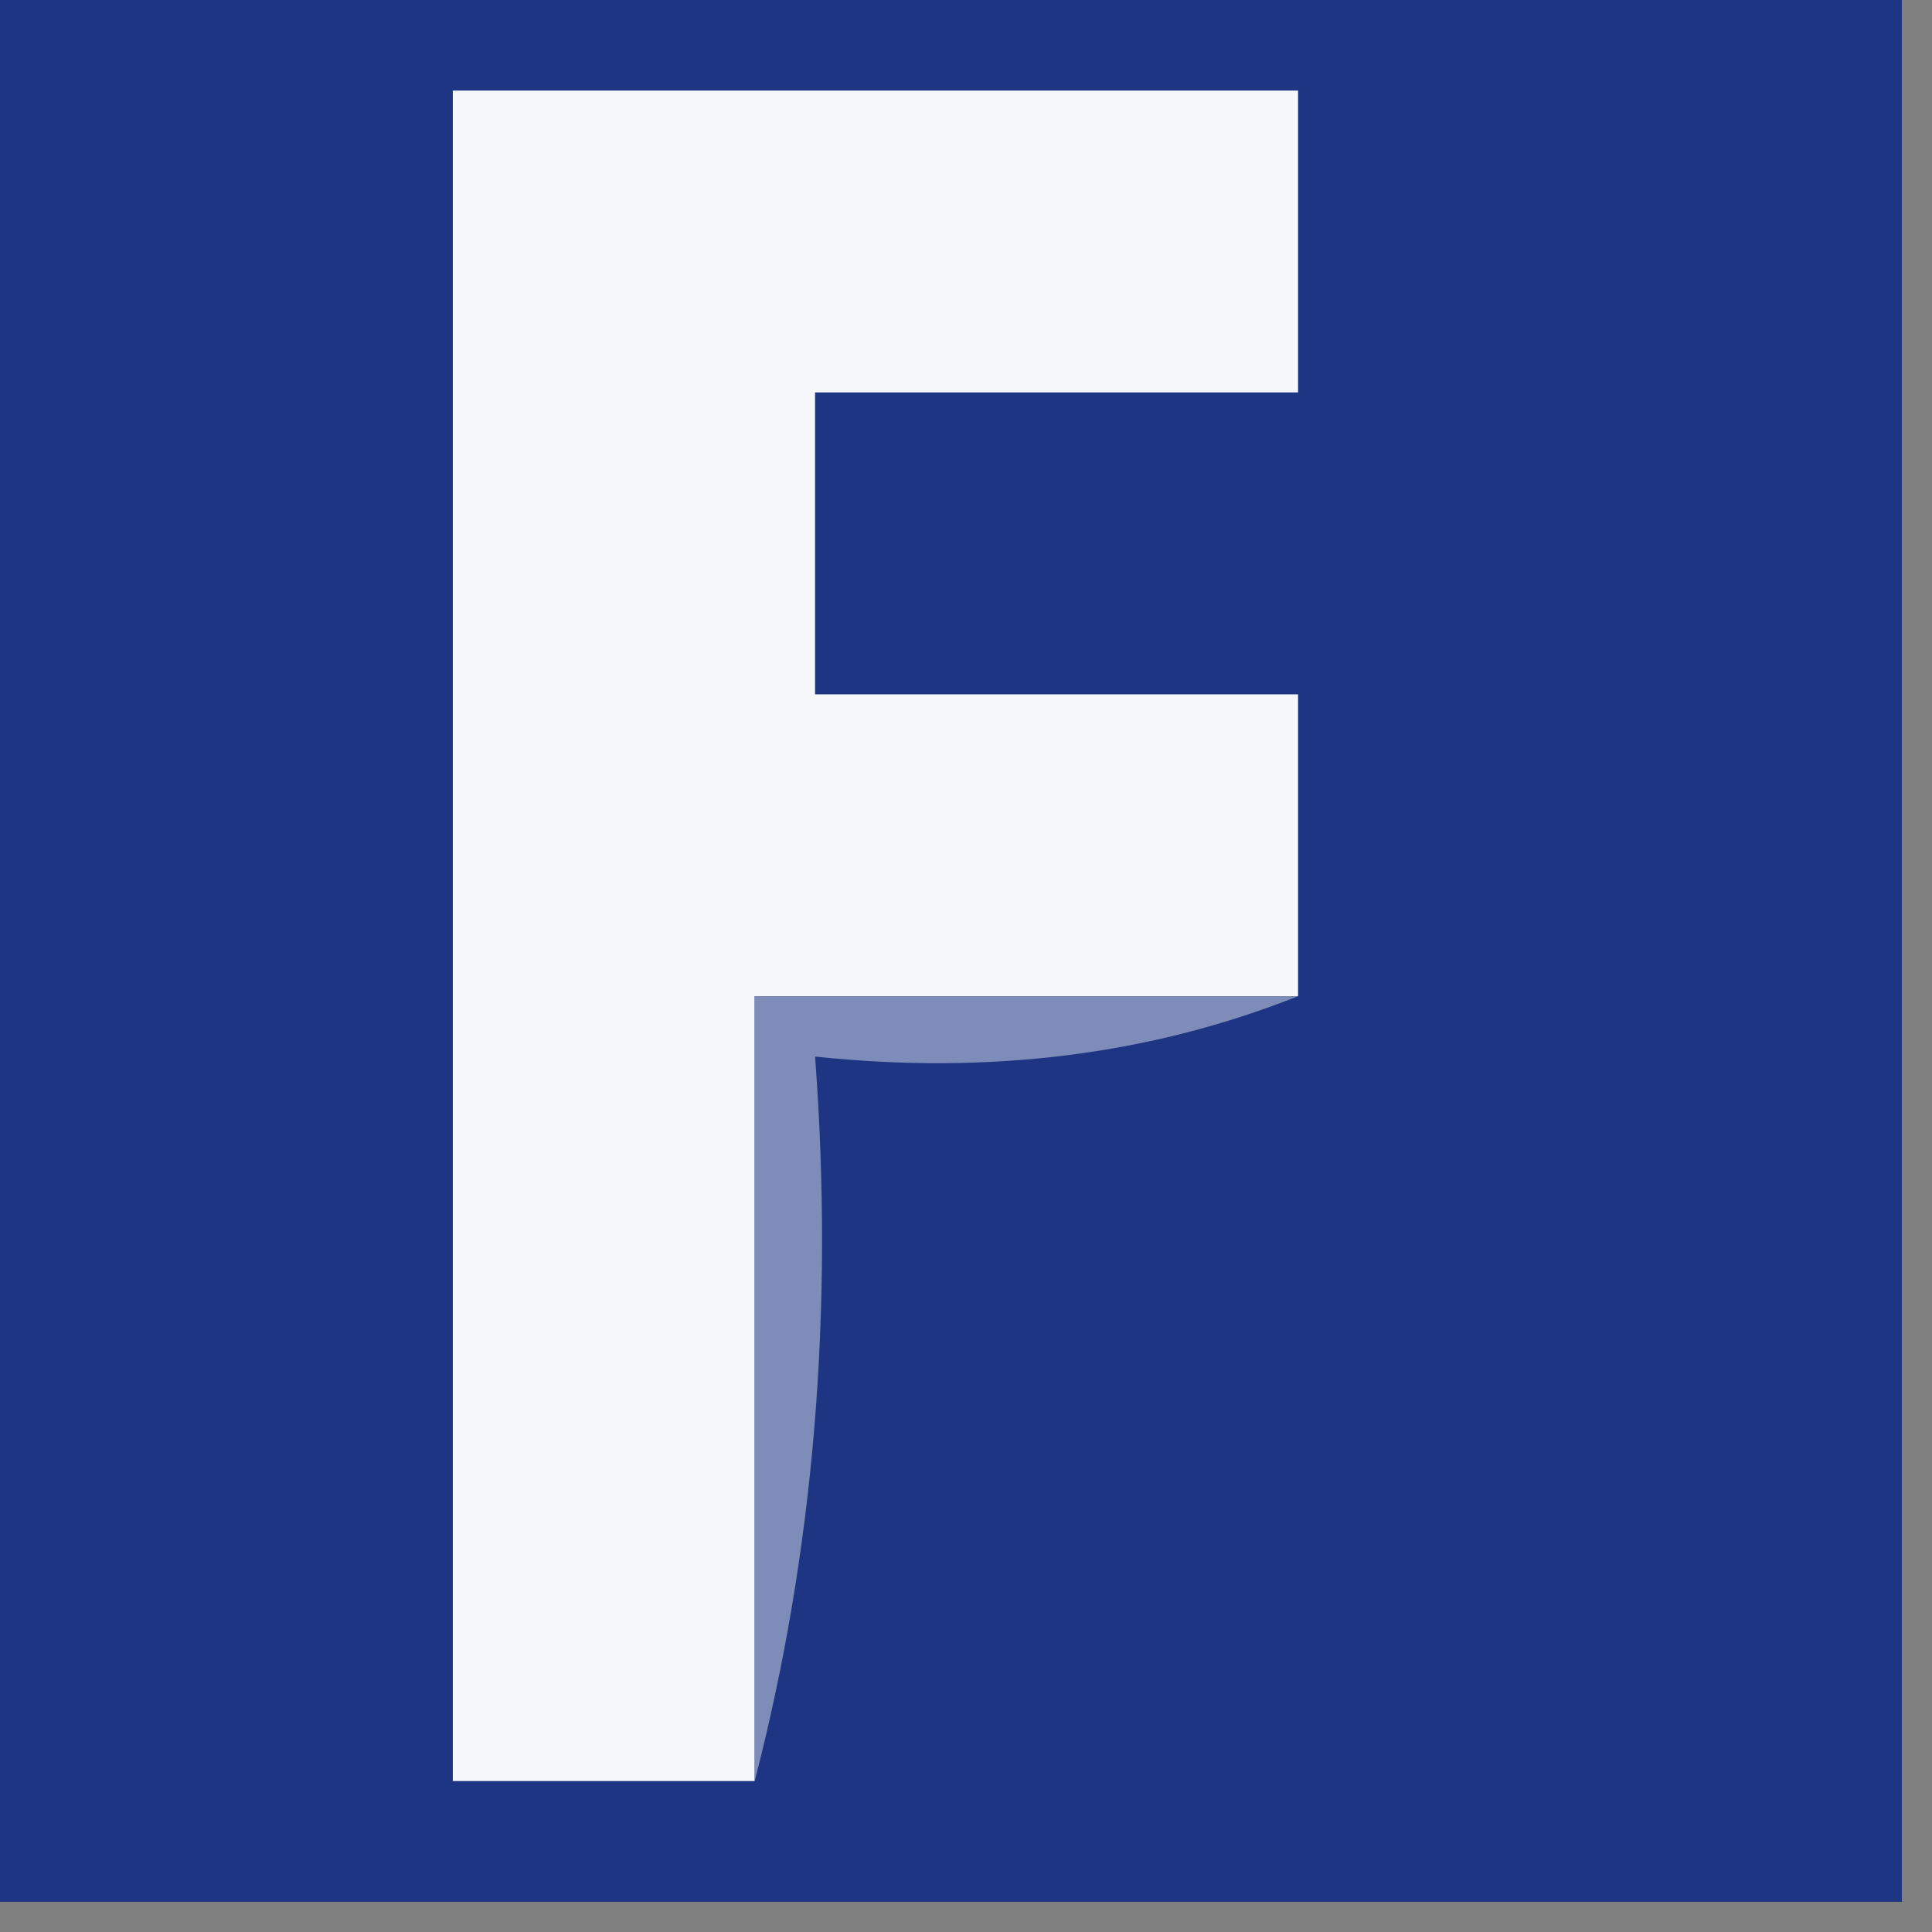
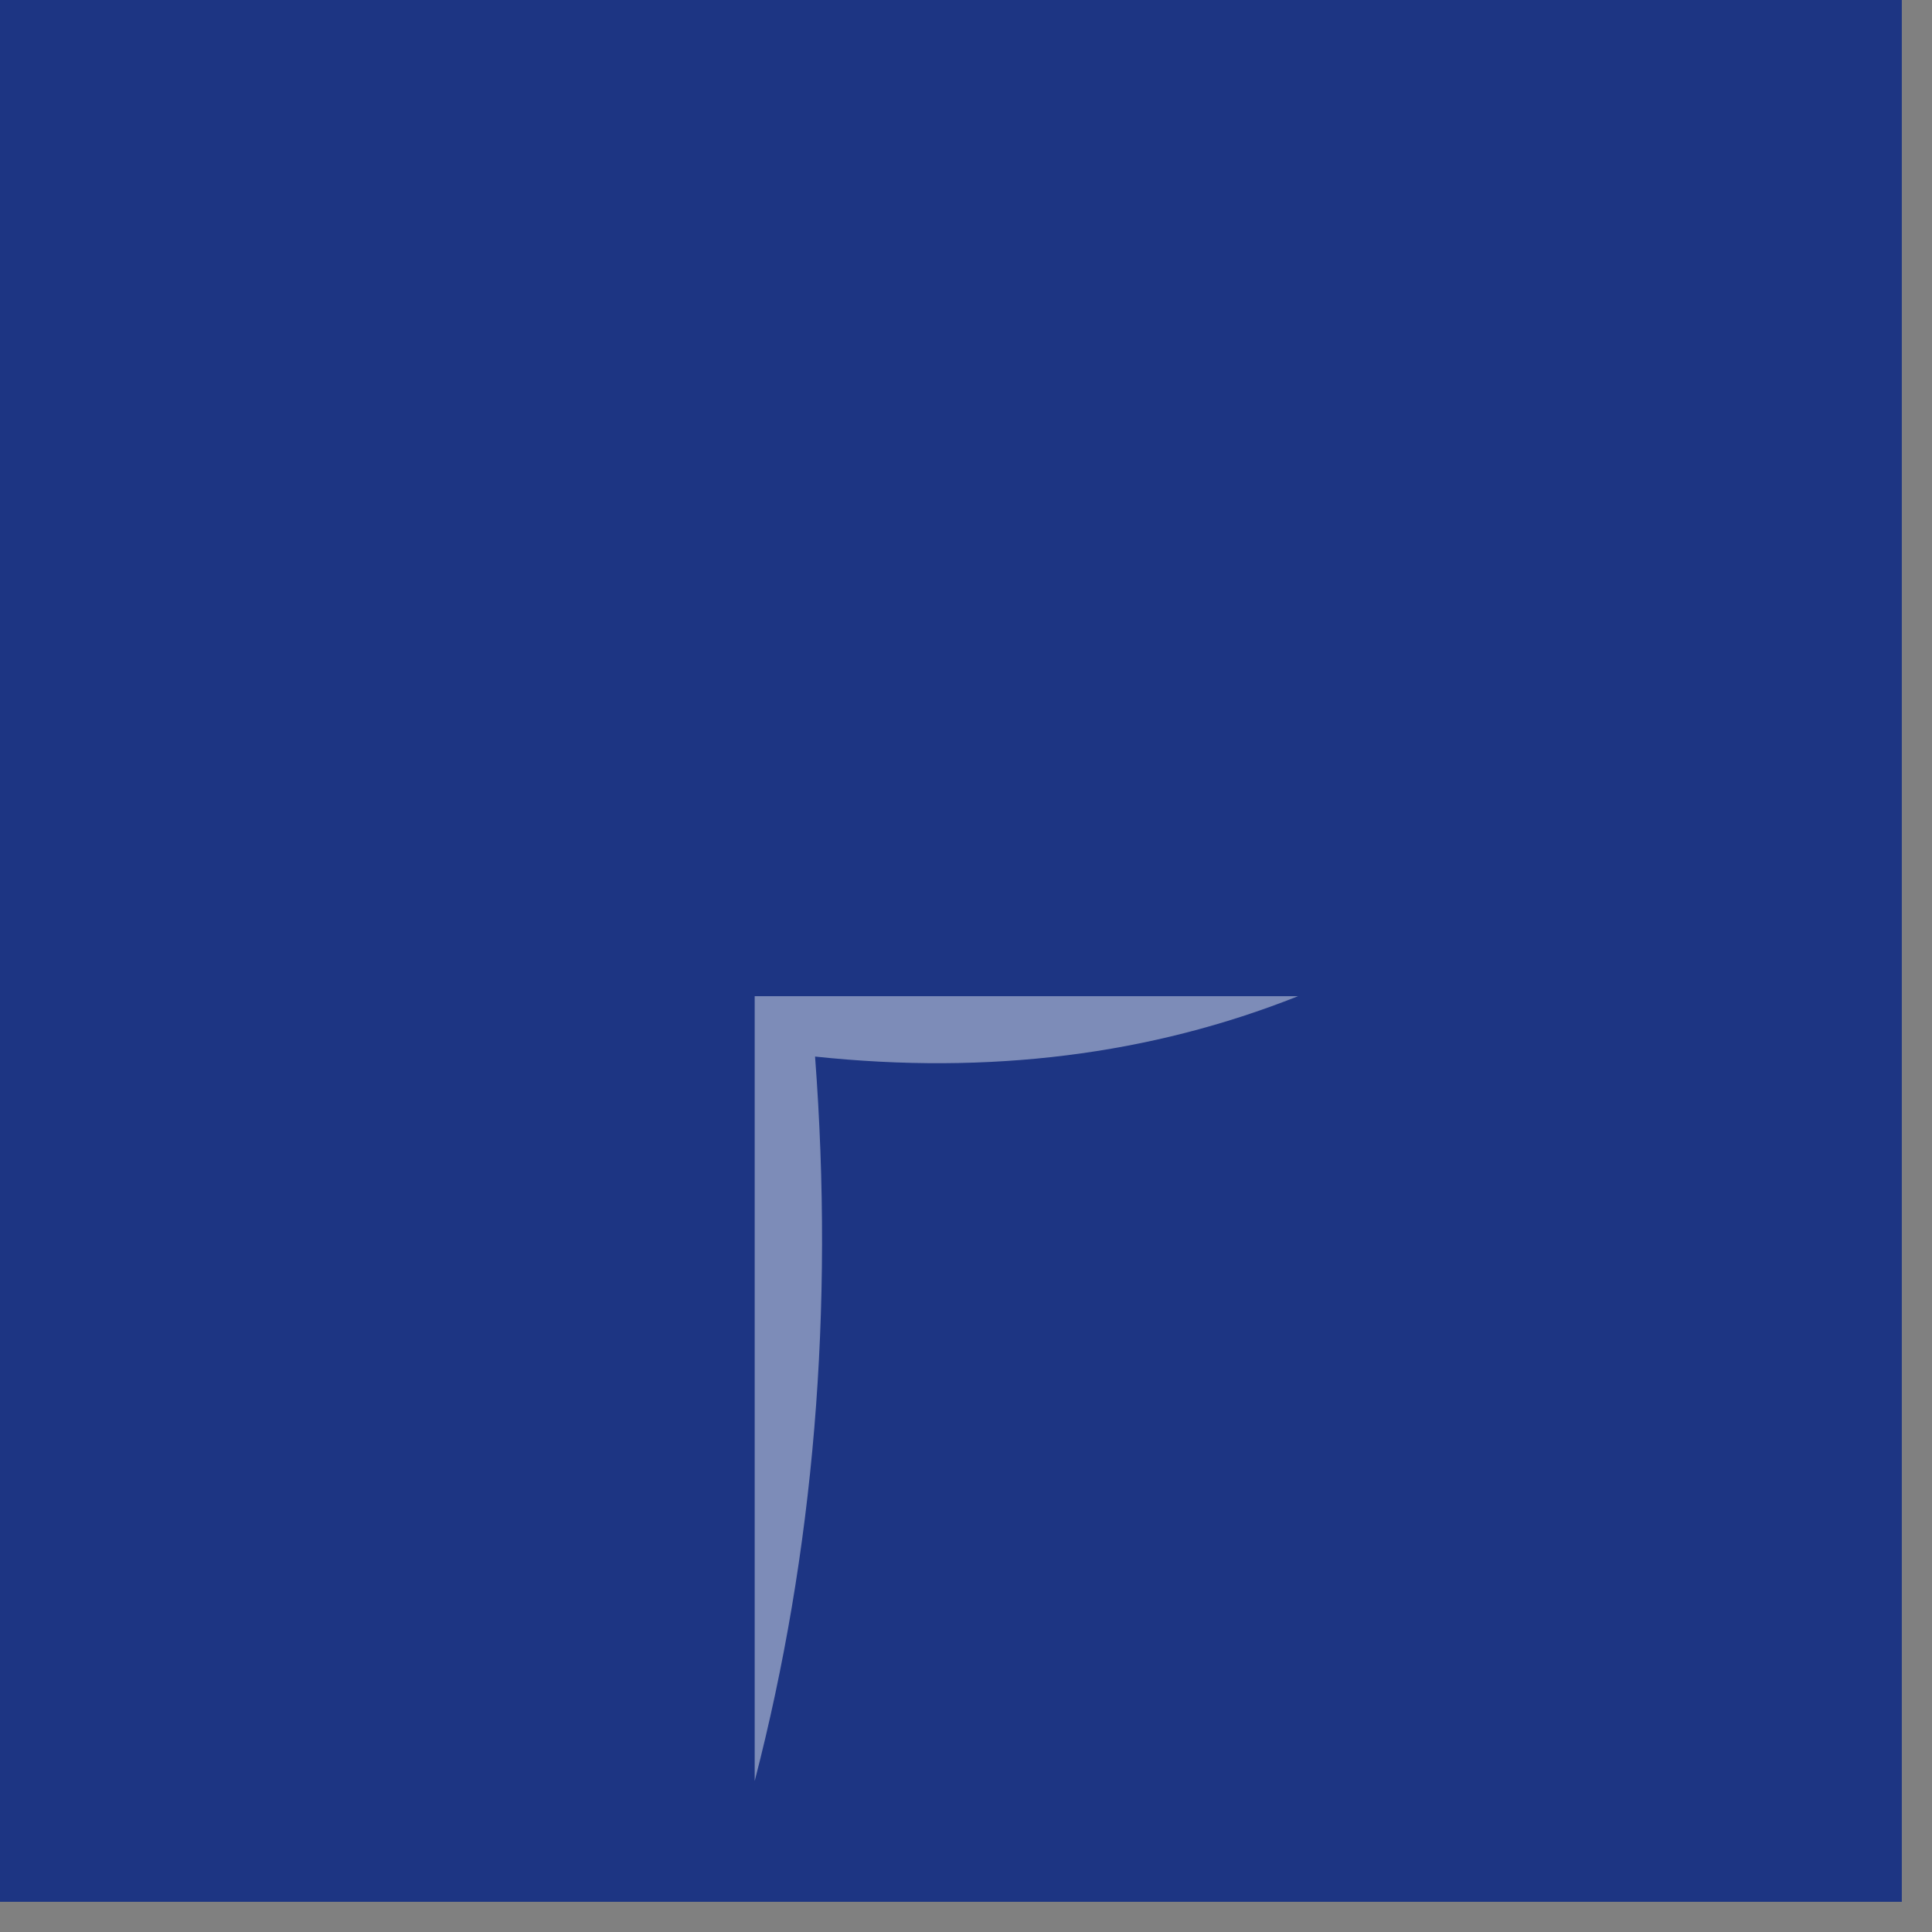
<svg xmlns="http://www.w3.org/2000/svg" version="1.1" width="32px" height="32px" style="shape-rendering:geometricPrecision; text-rendering:geometricPrecision; image-rendering:optimizeQuality; fill-rule:evenodd; clip-rule:evenodd">
  <rect width="100%" height="100%" fill="#808080" stroke="none" />
  <g>
    <path style="opacity:0.999" fill="#1d3583" d="M -0.5,-0.5 C 10.167,-0.5 20.833,-0.5 31.5,-0.5C 31.5,10.167 31.5,20.833 31.5,31.5C 20.833,31.5 10.167,31.5 -0.5,31.5C -0.5,20.833 -0.5,10.167 -0.5,-0.5 Z" />
  </g>
  <g>
-     <path style="opacity:1" fill="#f6f7fa" d="M 21.5,16.5 C 18.5,16.5 15.5,16.5 12.5,16.5C 12.5,20.833 12.5,25.167 12.5,29.5C 10.833,29.5 9.167,29.5 7.5,29.5C 7.5,20.167 7.5,10.833 7.5,1.5C 12.167,1.5 16.833,1.5 21.5,1.5C 21.5,3.167 21.5,4.833 21.5,6.5C 18.833,6.5 16.167,6.5 13.5,6.5C 13.5,8.167 13.5,9.833 13.5,11.5C 16.167,11.5 18.833,11.5 21.5,11.5C 21.5,13.167 21.5,14.833 21.5,16.5 Z" />
-   </g>
+     </g>
  <g>
    <path style="opacity:1" fill="#7d8cb8" d="M 21.5,16.5 C 19.052,17.473 16.385,17.806 13.5,17.5C 13.817,21.702 13.483,25.702 12.5,29.5C 12.5,25.167 12.5,20.833 12.5,16.5C 15.5,16.5 18.5,16.5 21.5,16.5 Z" />
  </g>
</svg>